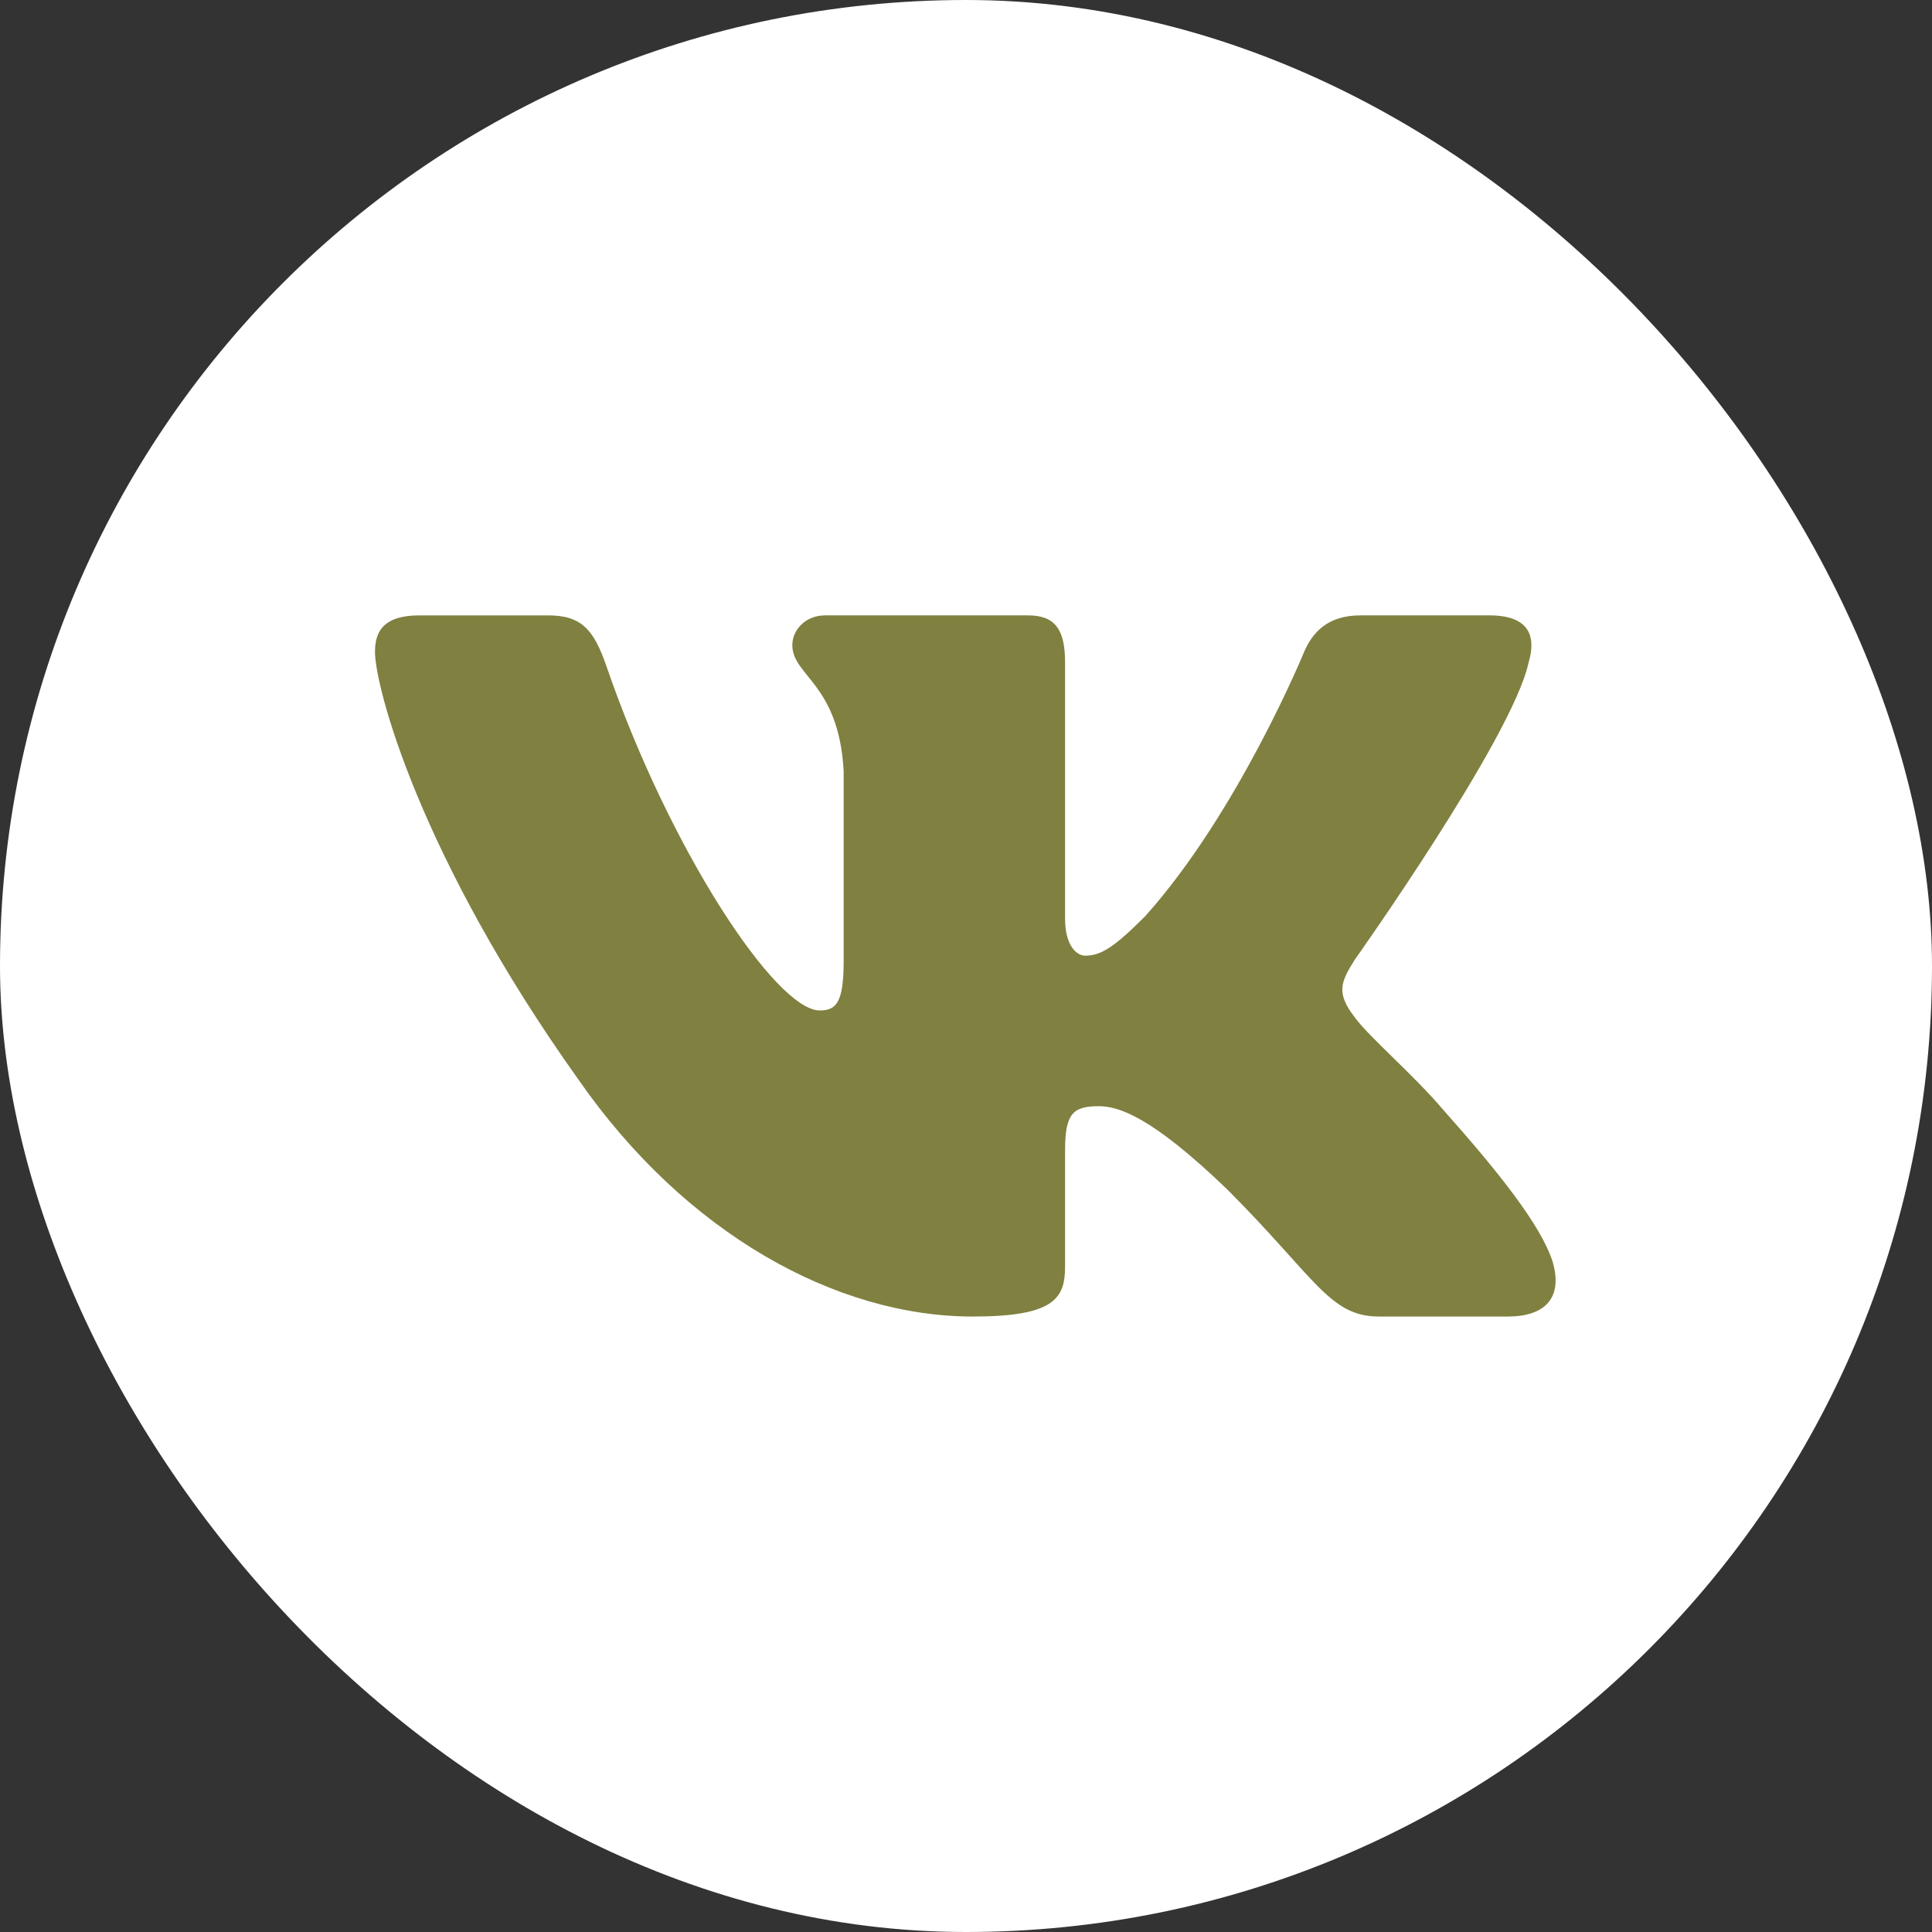
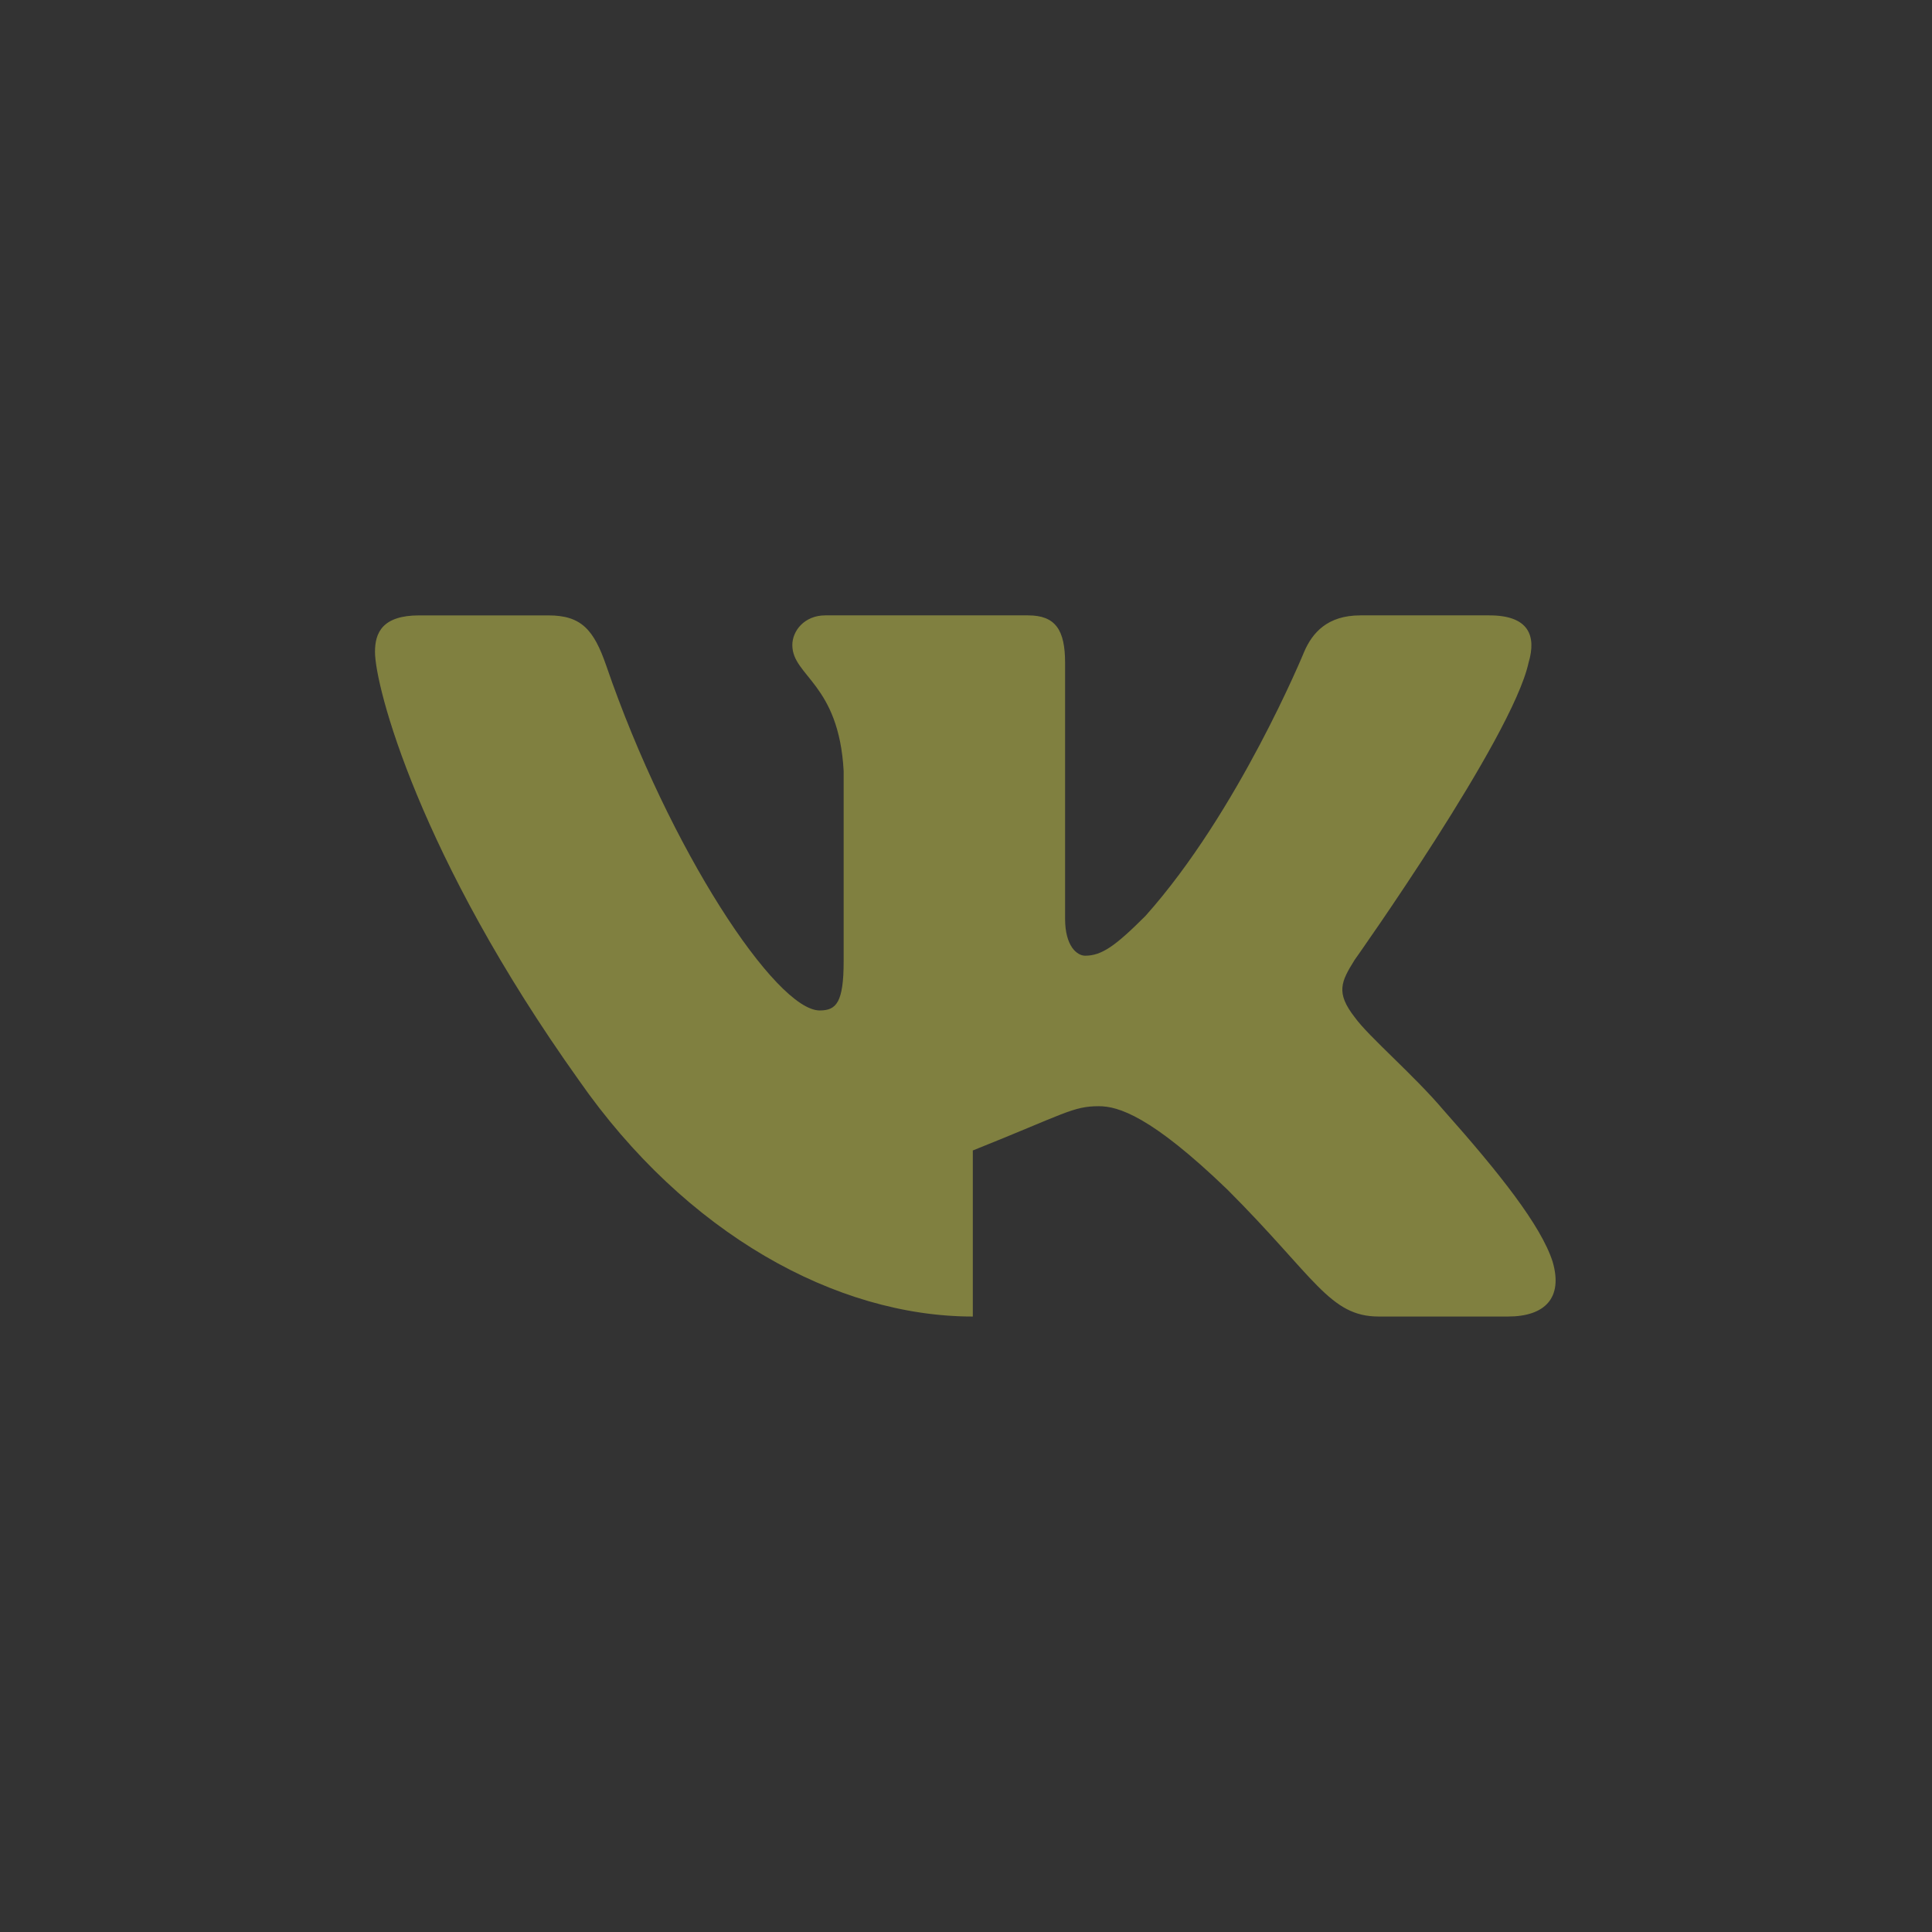
<svg xmlns="http://www.w3.org/2000/svg" width="1080" height="1080" viewBox="0 0 1080 1080" fill="none">
  <rect x="0" y="0" width="1080" height="1080" fill="#333333" stroke="none" />
-   <rect width="1080" height="1080" rx="540" fill="white" />
-   <path fill-rule="evenodd" clip-rule="evenodd" d="M854.453 370.538C859.043 355.242 854.453 344 832.622 344H760.421C742.059 344 733.597 353.709 729.013 364.423C729.013 364.423 692.29 453.915 640.276 512.052C623.454 528.881 615.806 534.241 606.617 534.241C602.034 534.241 595.39 528.881 595.39 513.592V370.538C595.39 352.184 590.059 344 574.763 344H461.291C449.822 344 442.914 352.521 442.914 360.602C442.914 378.003 468.925 382.022 471.608 430.977V537.299C471.608 560.611 467.399 564.85 458.218 564.85C433.748 564.85 374.203 474.946 338.887 372.078C331.965 352.081 325.028 344.007 306.578 344.007H234.377C213.742 344 209.62 353.709 209.62 364.415C209.62 383.54 234.091 478.393 323.591 603.84C383.252 689.504 467.311 735.952 543.81 735.952C589.7 735.952 595.383 725.634 595.383 707.866V643.123C595.383 622.487 599.732 618.374 614.266 618.374C624.972 618.374 643.327 623.719 686.166 665.027C735.122 713.982 743.188 735.945 770.731 735.945H842.932C863.553 735.945 873.871 725.627 867.924 705.278C861.404 684.987 838.034 655.552 807.023 620.669C790.193 600.782 764.945 579.362 757.297 568.648C746.583 554.884 749.649 548.768 757.297 536.522C757.297 536.522 845.279 412.608 854.453 370.538Z" fill="#808040" />
+   <path fill-rule="evenodd" clip-rule="evenodd" d="M854.453 370.538C859.043 355.242 854.453 344 832.622 344H760.421C742.059 344 733.597 353.709 729.013 364.423C729.013 364.423 692.29 453.915 640.276 512.052C623.454 528.881 615.806 534.241 606.617 534.241C602.034 534.241 595.39 528.881 595.39 513.592V370.538C595.39 352.184 590.059 344 574.763 344H461.291C449.822 344 442.914 352.521 442.914 360.602C442.914 378.003 468.925 382.022 471.608 430.977V537.299C471.608 560.611 467.399 564.85 458.218 564.85C433.748 564.85 374.203 474.946 338.887 372.078C331.965 352.081 325.028 344.007 306.578 344.007H234.377C213.742 344 209.62 353.709 209.62 364.415C209.62 383.54 234.091 478.393 323.591 603.84C383.252 689.504 467.311 735.952 543.81 735.952V643.123C595.383 622.487 599.732 618.374 614.266 618.374C624.972 618.374 643.327 623.719 686.166 665.027C735.122 713.982 743.188 735.945 770.731 735.945H842.932C863.553 735.945 873.871 725.627 867.924 705.278C861.404 684.987 838.034 655.552 807.023 620.669C790.193 600.782 764.945 579.362 757.297 568.648C746.583 554.884 749.649 548.768 757.297 536.522C757.297 536.522 845.279 412.608 854.453 370.538Z" fill="#808040" />
</svg>